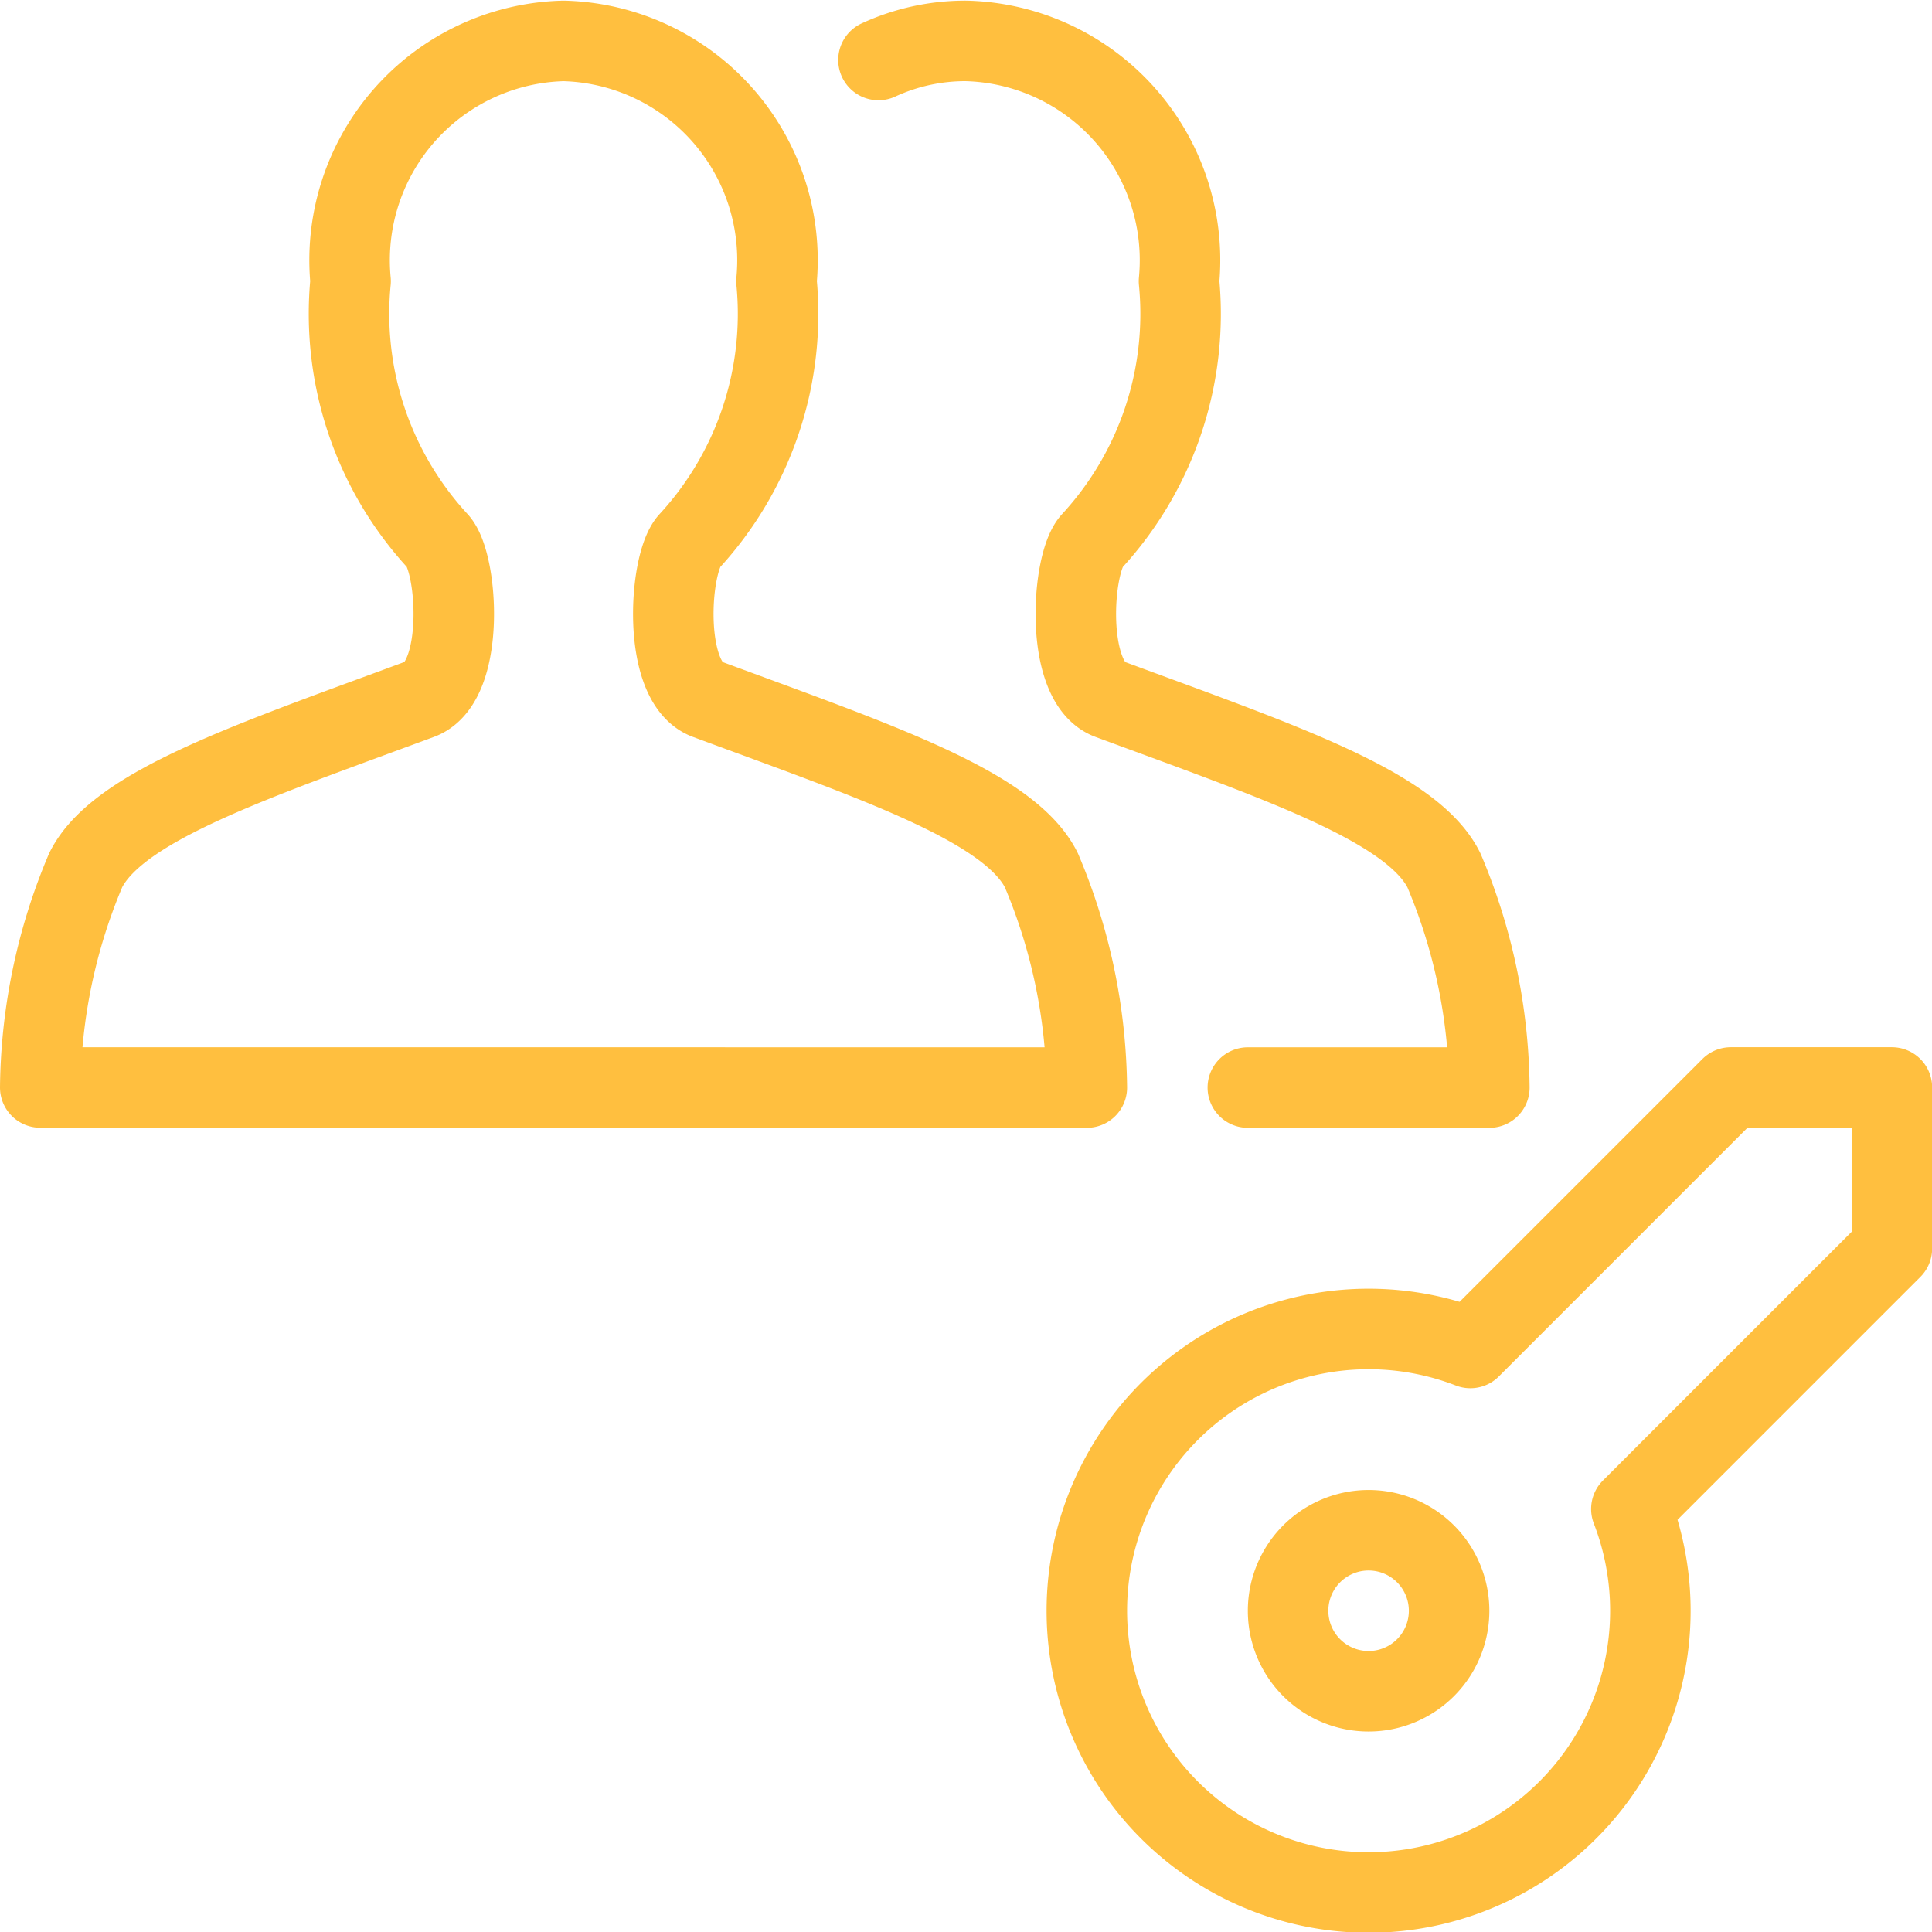
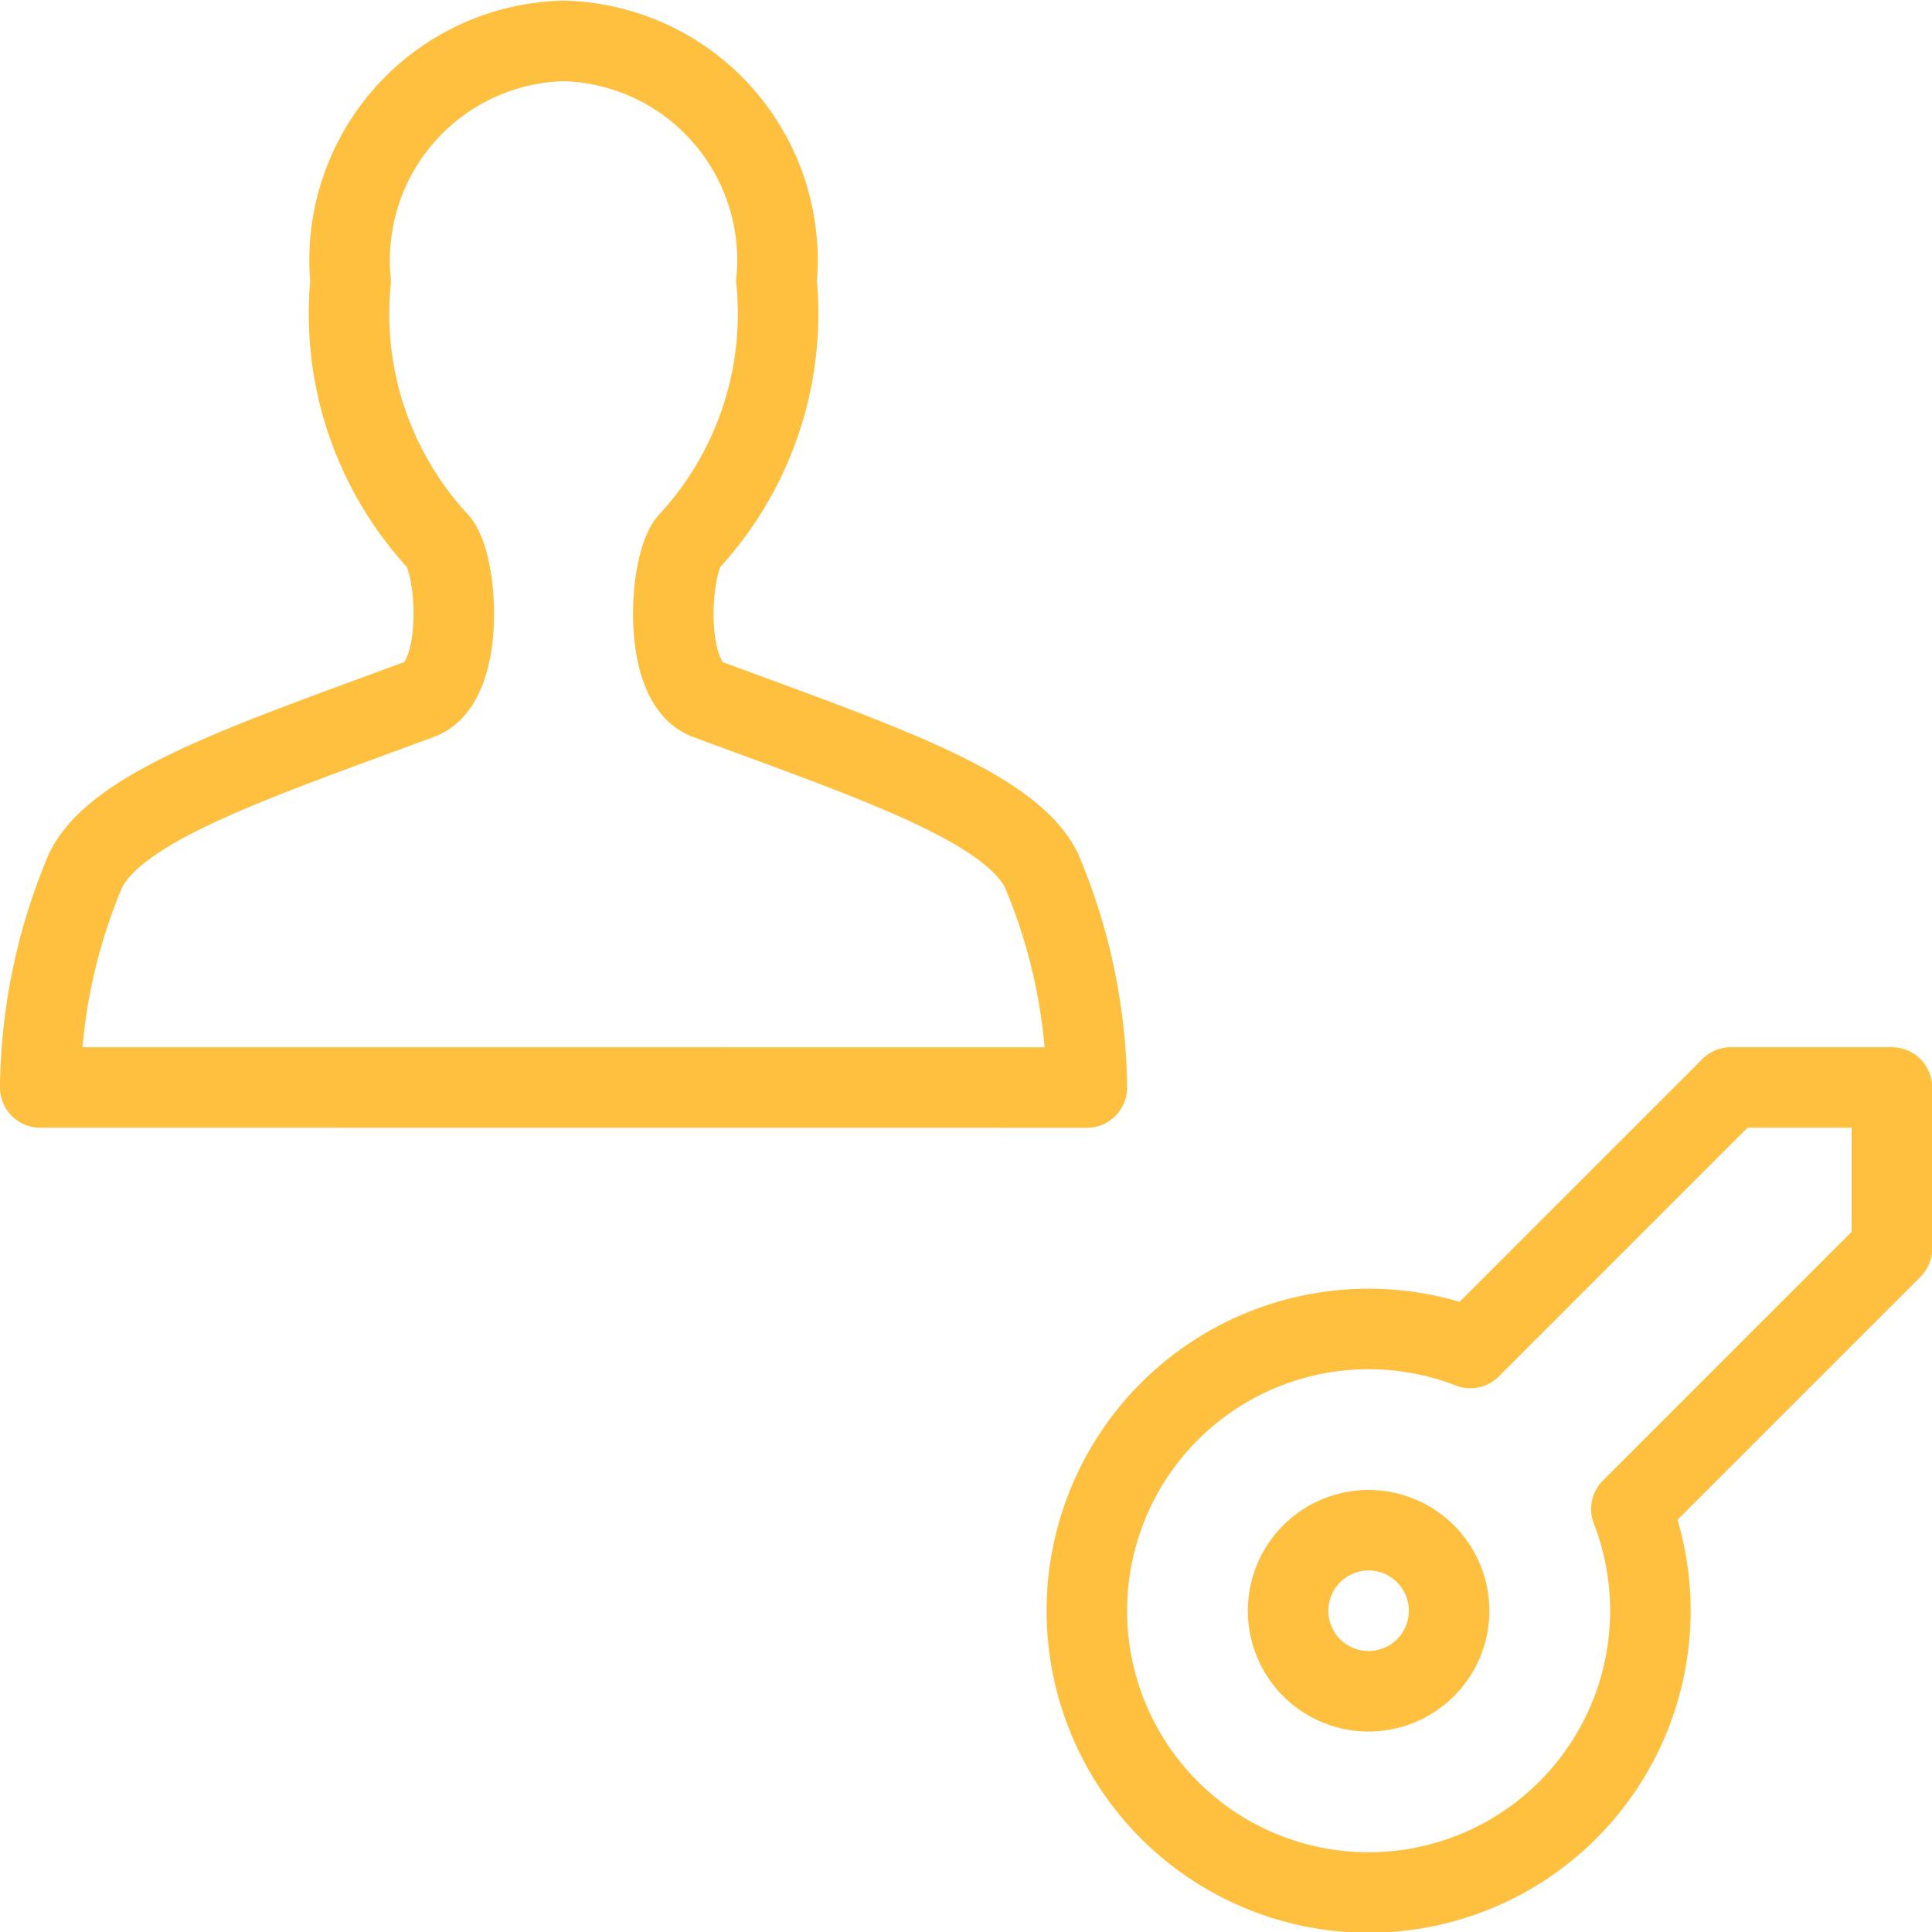
<svg xmlns="http://www.w3.org/2000/svg" version="1.1" viewBox="0 0 112 112" width="112" height="112">
  <g transform="matrix(4.667,0,0,4.667,0,0)">
    <path d="M16.000 20.008 A1.000 1.000 0 1 0 18.000 20.008 A1.000 1.000 0 1 0 16.000 20.008 Z" fill="none" stroke="#ffbf3f" stroke-linecap="round" stroke-linejoin="round" />
    <path d="M23.5,13.508h-2l-3.236,3.236a3.5,3.5,0,1,0,2,2L23.5,15.508Z" fill="none" stroke="#ffbf3f" stroke-linecap="round" stroke-linejoin="round" />
    <path d="M.5,13.508a7.089,7.089,0,0,1,.565-2.7c.4-.8,2.063-1.35,4.153-2.124.565-.209.472-1.684.222-1.96A4.167,4.167,0,0,1,4.355,3.493,2.725,2.725,0,0,1,7,.508,2.725,2.725,0,0,1,9.645,3.493,4.167,4.167,0,0,1,8.56,6.725c-.25.276-.343,1.751.222,1.96,2.09.774,3.754,1.327,4.153,2.124a7.089,7.089,0,0,1,.565,2.7Z" fill="none" stroke="#ffbf3f" stroke-linecap="round" stroke-linejoin="round" />
-     <path d="M10.912.745A2.573,2.573,0,0,1,12,.508a2.725,2.725,0,0,1,2.645,2.985A4.167,4.167,0,0,1,13.56,6.725c-.25.276-.343,1.751.222,1.96,2.09.774,3.754,1.327,4.153,2.124a7.089,7.089,0,0,1,.565,2.7h-3" fill="none" stroke="#ffbf3f" stroke-linecap="round" stroke-linejoin="round" />
  </g>
</svg>